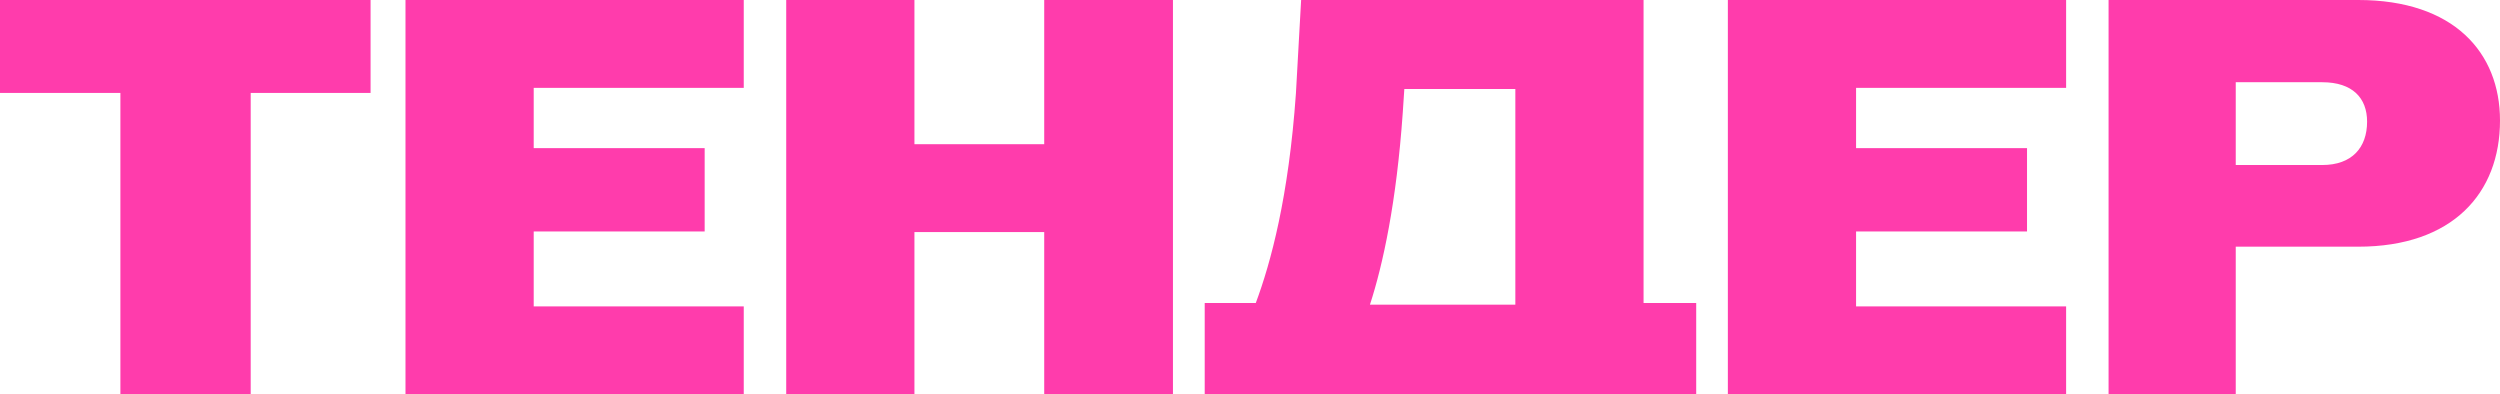
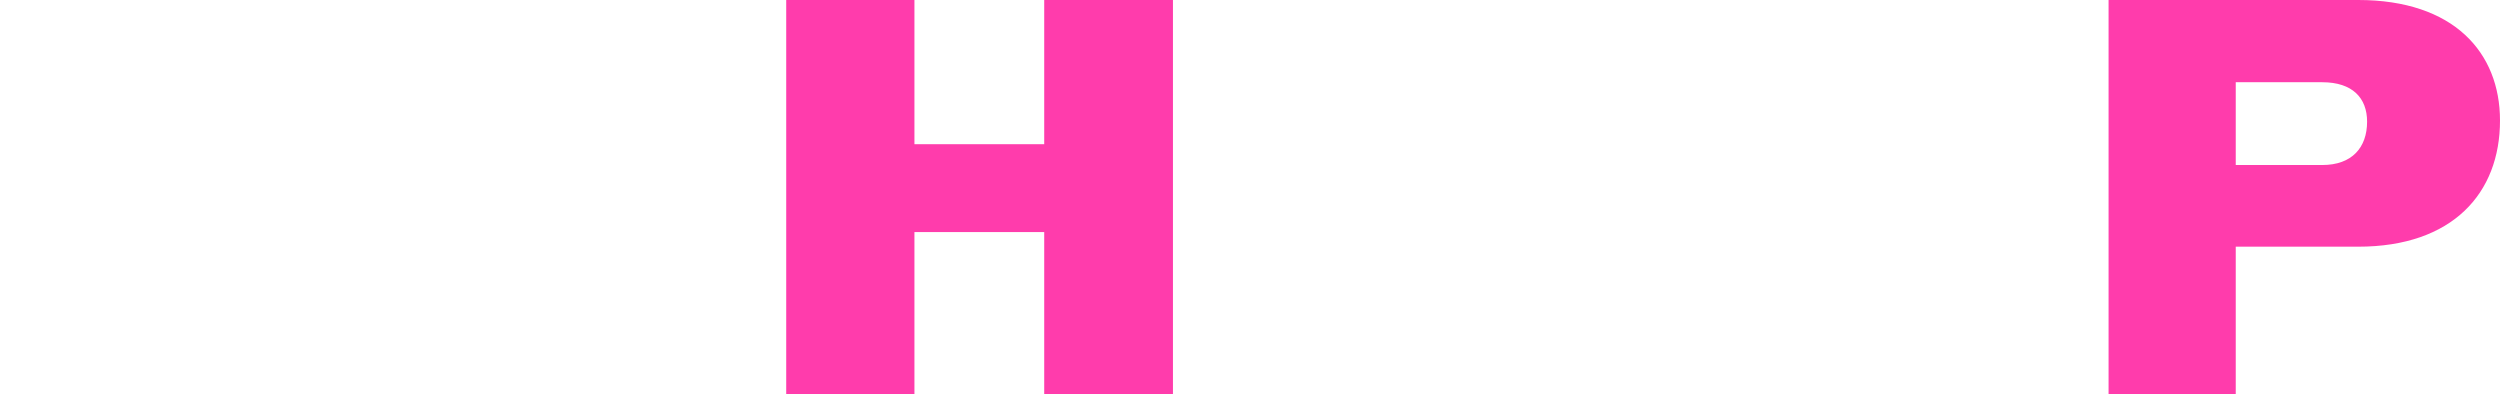
<svg xmlns="http://www.w3.org/2000/svg" viewBox="0 0 1078.00 170.00" data-guides="{&quot;vertical&quot;:[],&quot;horizontal&quot;:[]}">
  <path fill="#ff3cac" stroke="none" fill-opacity="1" stroke-width="1" stroke-opacity="1" id="tSvg11e03505b5f" title="Path 1" d="M909.215 170C909.215 113.333 909.215 56.667 909.215 0C945.1 0 980.985 0 1016.87 0C1058 0 1078 22.586 1078 51.971C1078 83.3 1057.55 106.371 1016.87 106.371C999.264 106.371 981.659 106.371 964.053 106.371C964.053 127.581 964.053 148.79 964.053 170C945.774 170 927.494 170 909.215 170ZM964.053 71.157C976.489 71.157 988.924 71.157 1001.36 71.157C1014.17 71.157 1020.69 63.629 1020.69 52.457C1020.69 42.257 1014.4 35.457 1001.36 35.457C988.924 35.457 976.489 35.457 964.053 35.457C964.053 47.357 964.053 59.257 964.053 71.157Z" />
-   <path fill="#ff3cac" stroke="none" fill-opacity="1" stroke-width="1" stroke-opacity="1" id="tSvg13c222d566c" title="Path 2" d="M745.051 170C745.051 113.333 745.051 56.667 745.051 0C793.671 0 842.29 0 890.91 0C890.91 12.629 890.91 25.257 890.91 37.886C860.719 37.886 830.529 37.886 800.338 37.886C800.338 46.548 800.338 55.209 800.338 63.871C824.91 63.871 849.482 63.871 874.054 63.871C874.054 75.852 874.054 87.833 874.054 99.814C849.482 99.814 824.91 99.814 800.338 99.814C800.338 110.581 800.338 121.347 800.338 132.114C830.529 132.114 860.719 132.114 890.91 132.114C890.91 144.743 890.91 157.371 890.91 170C842.29 170 793.671 170 745.051 170Z" />
-   <path fill="#ff3cac" stroke="none" fill-opacity="1" stroke-width="1" stroke-opacity="1" id="tSvg106c957da49" title="Path 3" d="M519.469 170C519.469 156.886 519.469 143.771 519.469 130.657C526.811 130.657 534.152 130.657 541.494 130.657C548.011 113.171 555.653 85 558.799 40.314C559.548 26.876 560.298 13.438 561.047 0C610.266 0 659.485 0 708.704 0C708.704 43.552 708.704 87.105 708.704 130.657C716.27 130.657 723.837 130.657 731.403 130.657C731.403 143.771 731.403 156.886 731.403 170C714.472 170 697.542 170 680.611 170C643.753 170 606.894 170 570.036 170C553.18 170 536.325 170 519.469 170ZM590.713 131.386C611.614 131.386 632.516 131.386 653.417 131.386C653.417 100.381 653.417 69.376 653.417 38.371C637.46 38.371 621.503 38.371 605.546 38.371C605.321 41.771 605.097 45.171 604.872 48.571C602.175 87.186 596.332 114.143 590.713 131.386Z" />
  <path fill="#ff3cac" stroke="none" fill-opacity="1" stroke-width="1" stroke-opacity="1" id="tSvg167d64f49e3" title="Path 4" d="M339.016 170C339.016 113.333 339.016 56.667 339.016 0C357.445 0 375.874 0 394.303 0C394.303 20.724 394.303 41.448 394.303 62.171C412.957 62.171 431.611 62.171 450.265 62.171C450.265 41.448 450.265 20.724 450.265 0C468.769 0 487.273 0 505.777 0C505.777 56.667 505.777 113.333 505.777 170C487.273 170 468.769 170 450.265 170C450.265 146.686 450.265 123.371 450.265 100.057C431.611 100.057 412.957 100.057 394.303 100.057C394.303 123.371 394.303 146.686 394.303 170C375.874 170 357.445 170 339.016 170Z" />
-   <path fill="#ff3cac" stroke="none" fill-opacity="1" stroke-width="1" stroke-opacity="1" id="tSvg1702eaaefb5" title="Path 5" d="M174.848 170C174.848 113.333 174.848 56.667 174.848 0C223.468 0 272.087 0 320.707 0C320.707 12.629 320.707 25.257 320.707 37.886C290.516 37.886 260.326 37.886 230.135 37.886C230.135 46.548 230.135 55.209 230.135 63.871C254.707 63.871 279.279 63.871 303.851 63.871C303.851 75.852 303.851 87.833 303.851 99.814C279.279 99.814 254.707 99.814 230.135 99.814C230.135 110.581 230.135 121.347 230.135 132.114C260.326 132.114 290.516 132.114 320.707 132.114C320.707 144.743 320.707 157.371 320.707 170C272.087 170 223.468 170 174.848 170Z" />
-   <path fill="#ff3cac" stroke="none" fill-opacity="1" stroke-width="1" stroke-opacity="1" id="tSvg1783d751ba4" title="Path 6" d="M51.916 170C51.916 126.691 51.916 83.381 51.916 40.071C34.611 40.071 17.305 40.071 0 40.071C0 26.714 0 13.357 0 0C53.265 0 106.529 0 159.794 0C159.794 13.357 159.794 26.714 159.794 40.071C142.563 40.071 125.333 40.071 108.102 40.071C108.102 83.381 108.102 126.691 108.102 170C89.373 170 70.645 170 51.916 170Z" />
  <defs />
</svg>